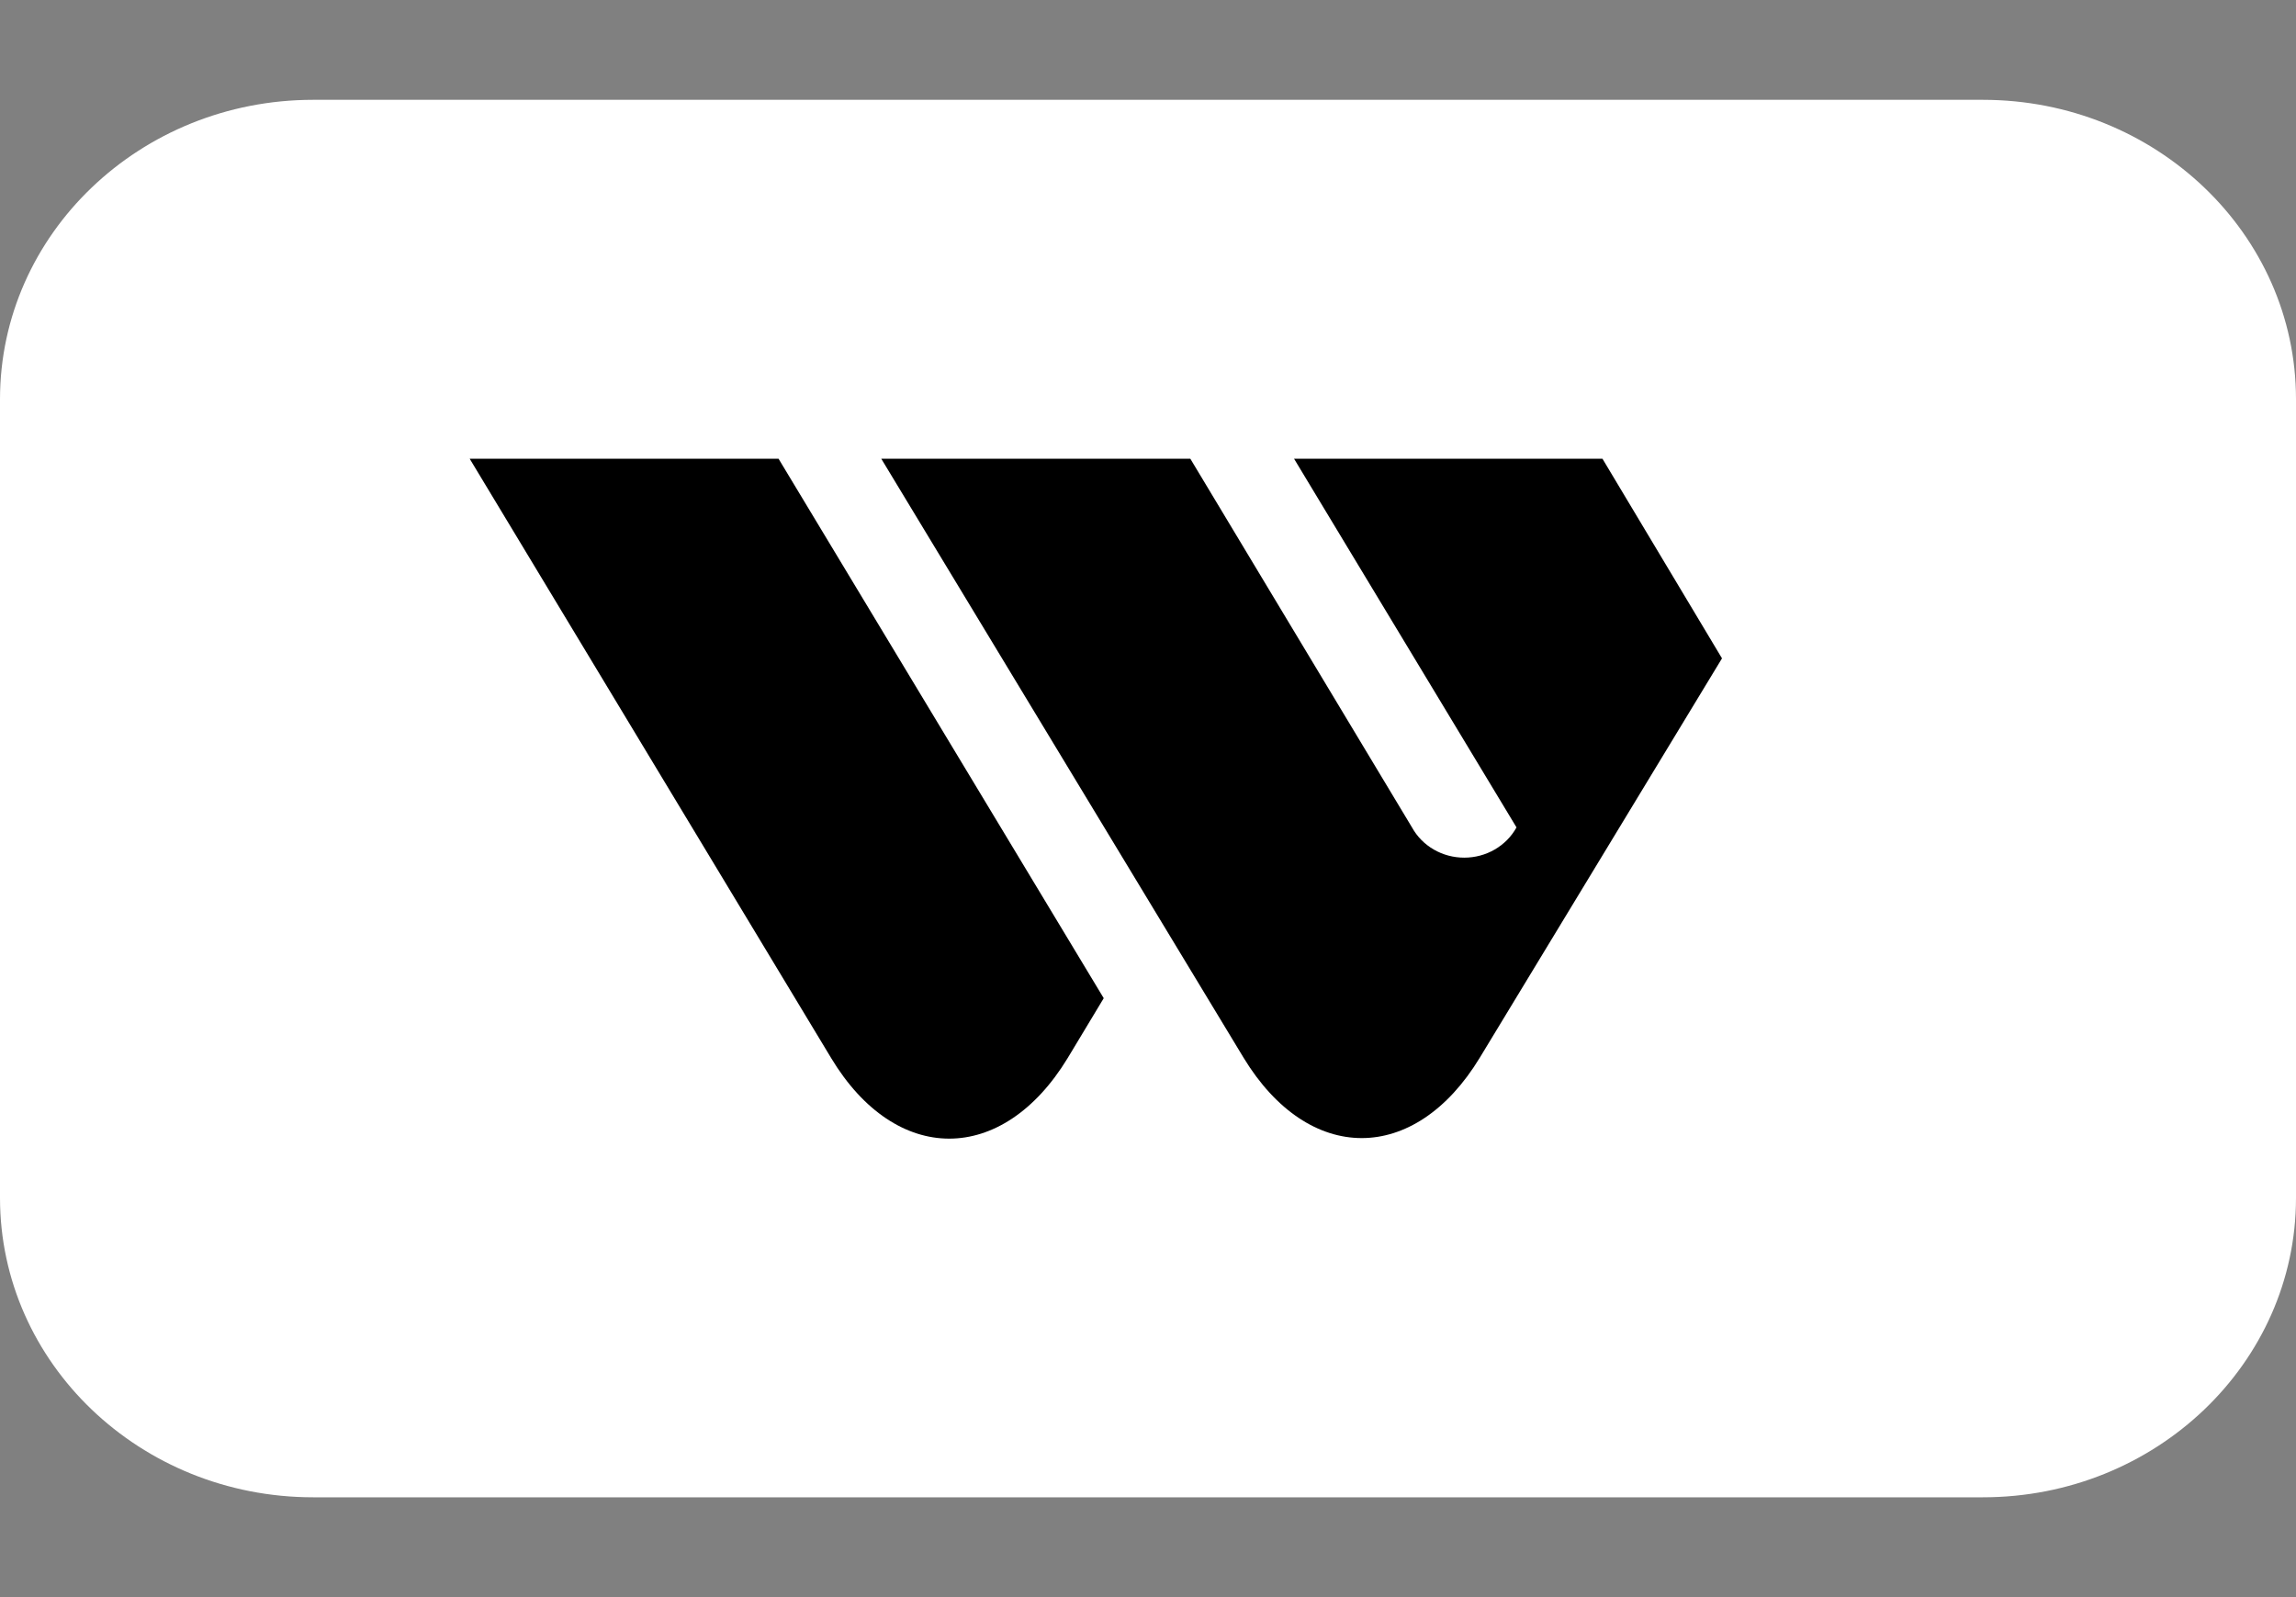
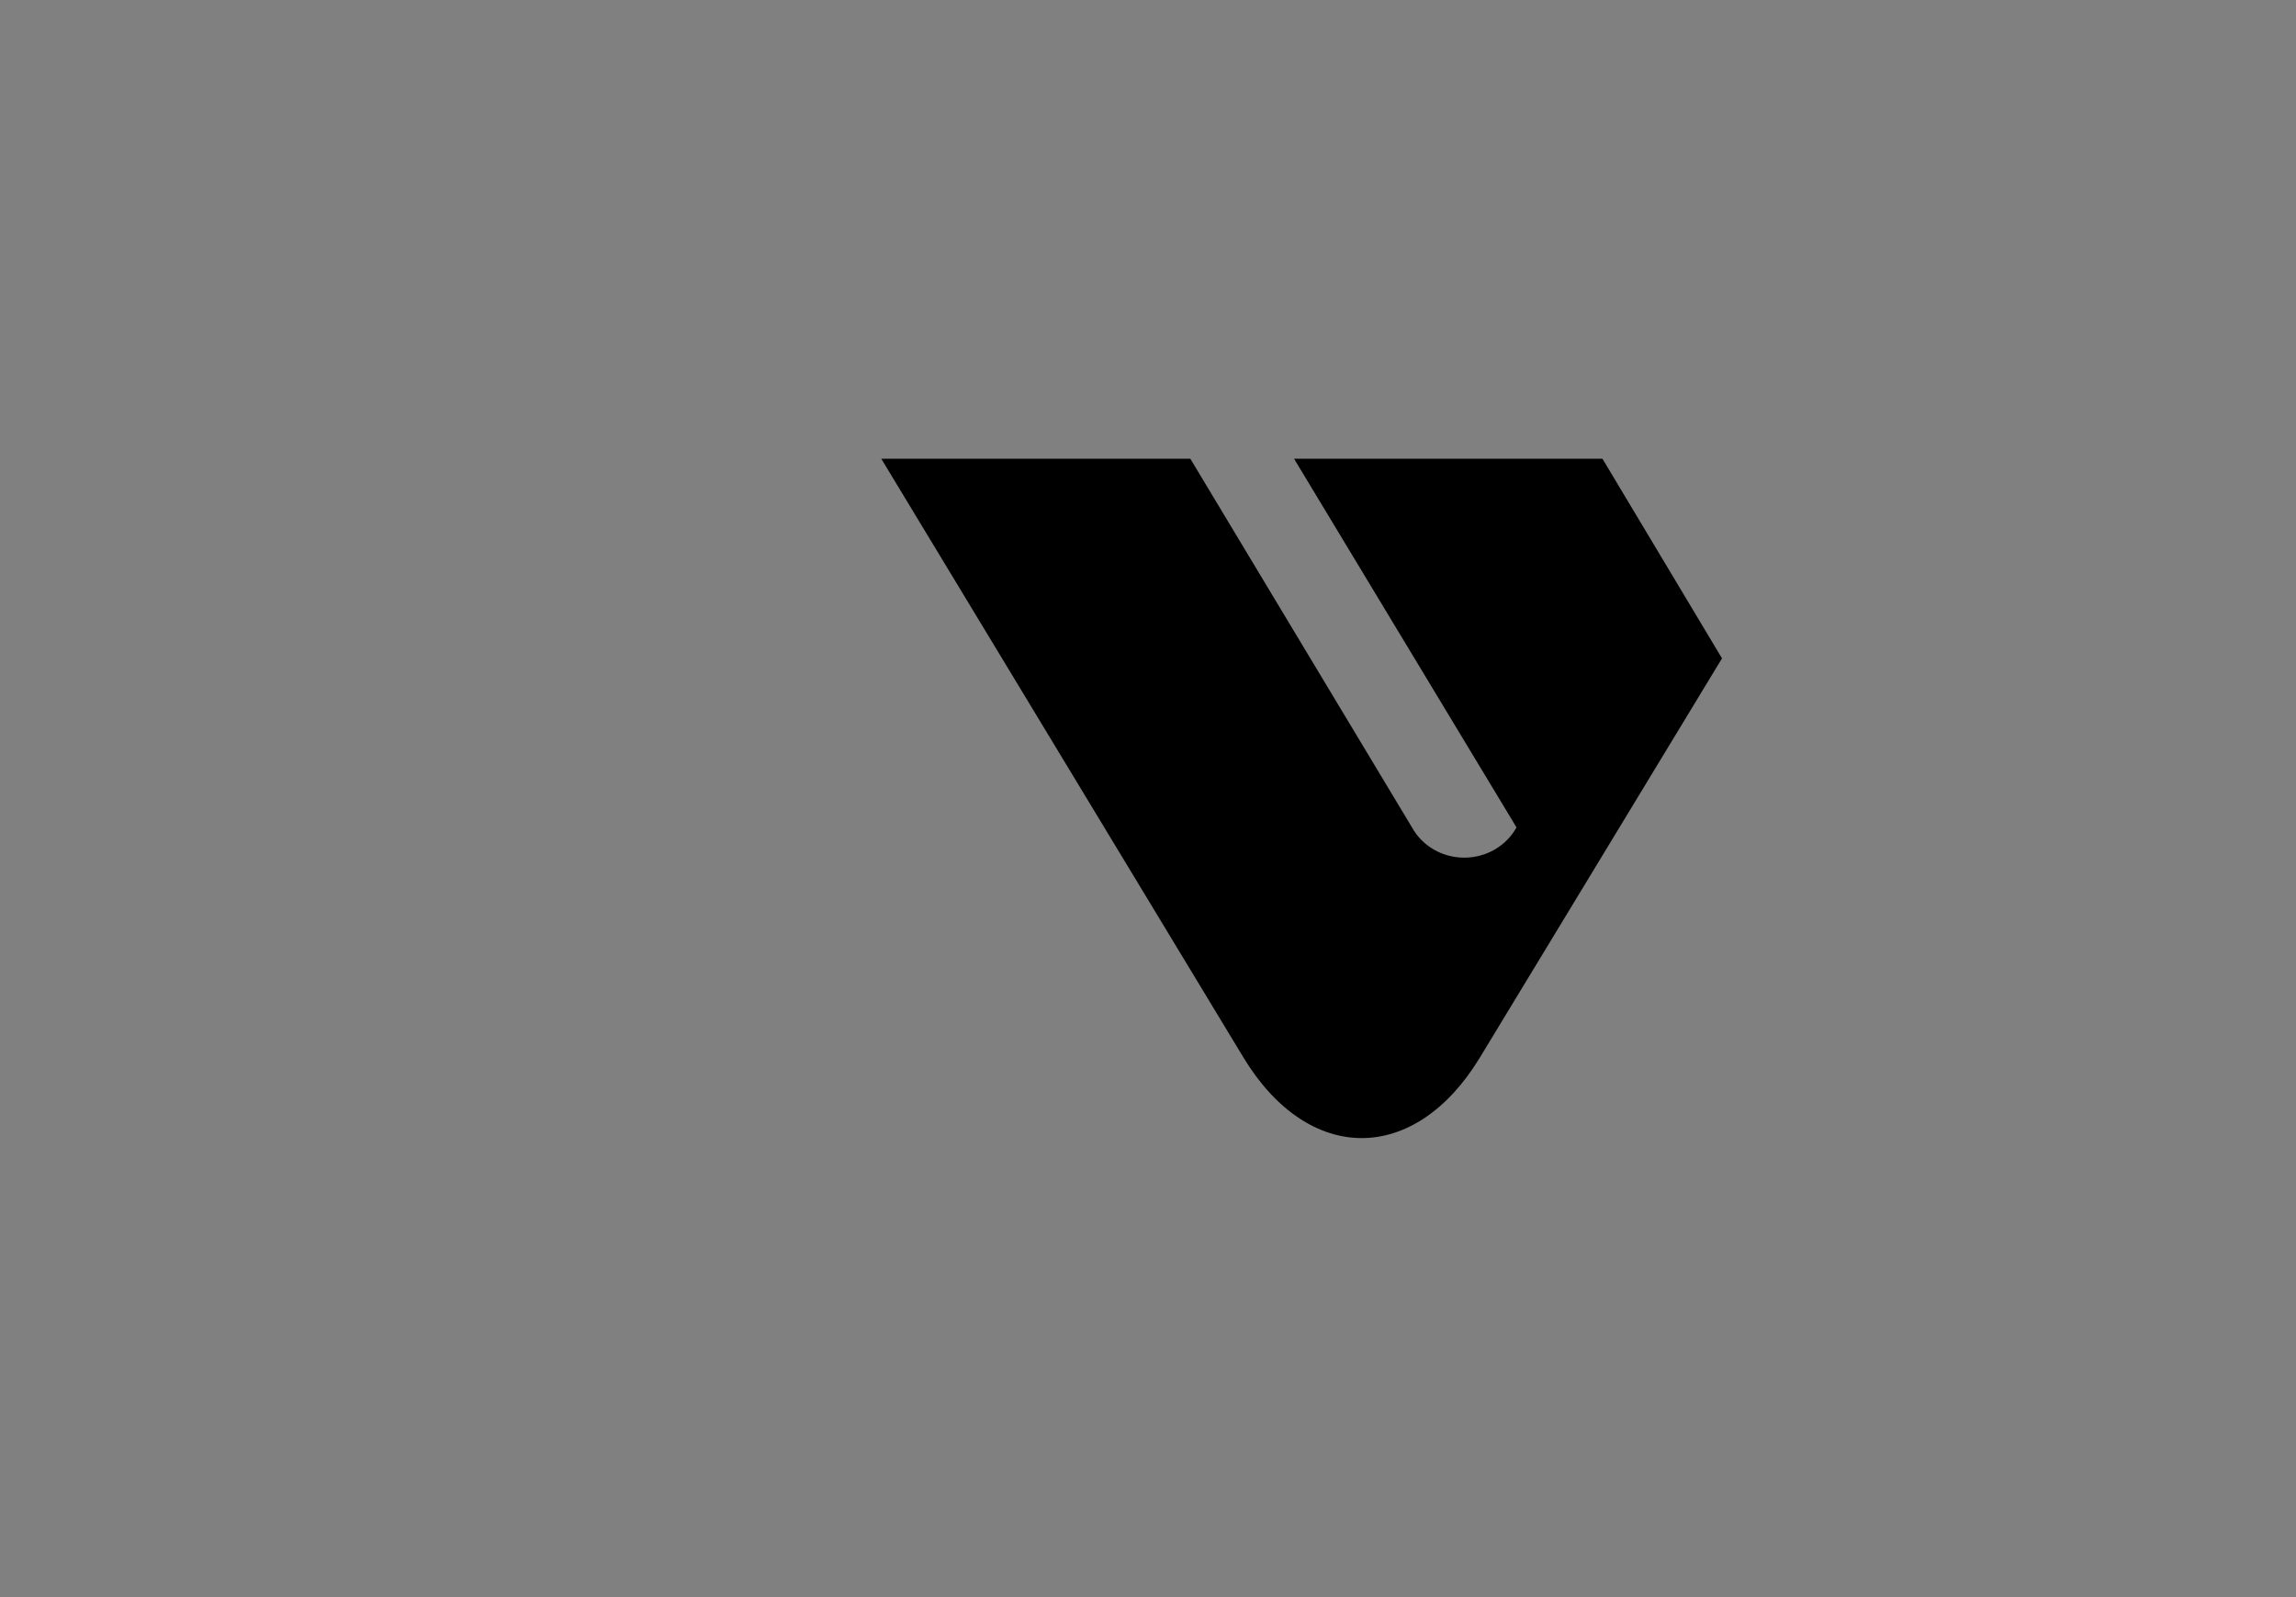
<svg xmlns="http://www.w3.org/2000/svg" width="46px" height="32px" viewBox="0 0 46 32" version="1.1">
  <rect x="0" y="0" width="46" height="32" fill="#808080" stroke="none" />
  <g id="surface1">
-     <path style=" stroke:none;fill-rule:nonzero;fill:rgb(100%,100%,100%);fill-opacity:1;" d="M 6.273 2 L 39.727 2 C 43.191 2 46 4.688 46 8 L 46 24 C 46 27.312 43.191 30 39.727 30 L 6.273 30 C 2.809 30 0 27.312 0 24 L 0 8 C 0 4.688 2.809 2 6.273 2 Z M 6.273 2 " />
-     <path style=" stroke:none;fill-rule:nonzero;fill:rgb(0%,0%,0%);fill-opacity:1;" d="M 16.652 21.199 C 17.949 23.352 20.082 23.352 21.391 21.199 L 22.113 20 L 15.598 9.191 L 9.41 9.191 Z M 16.652 21.199 " />
    <path style=" stroke:none;fill-rule:nonzero;fill:rgb(0%,0%,0%);fill-opacity:1;" d="M 30.383 16.578 C 30.176 16.953 29.773 17.184 29.336 17.184 C 28.898 17.184 28.496 16.953 28.289 16.578 L 23.848 9.191 L 17.656 9.191 L 24.914 21.191 C 26.219 23.34 28.344 23.34 29.648 21.191 L 34.5 13.191 L 32.105 9.191 L 25.926 9.191 Z M 30.383 16.578 " />
  </g>
</svg>